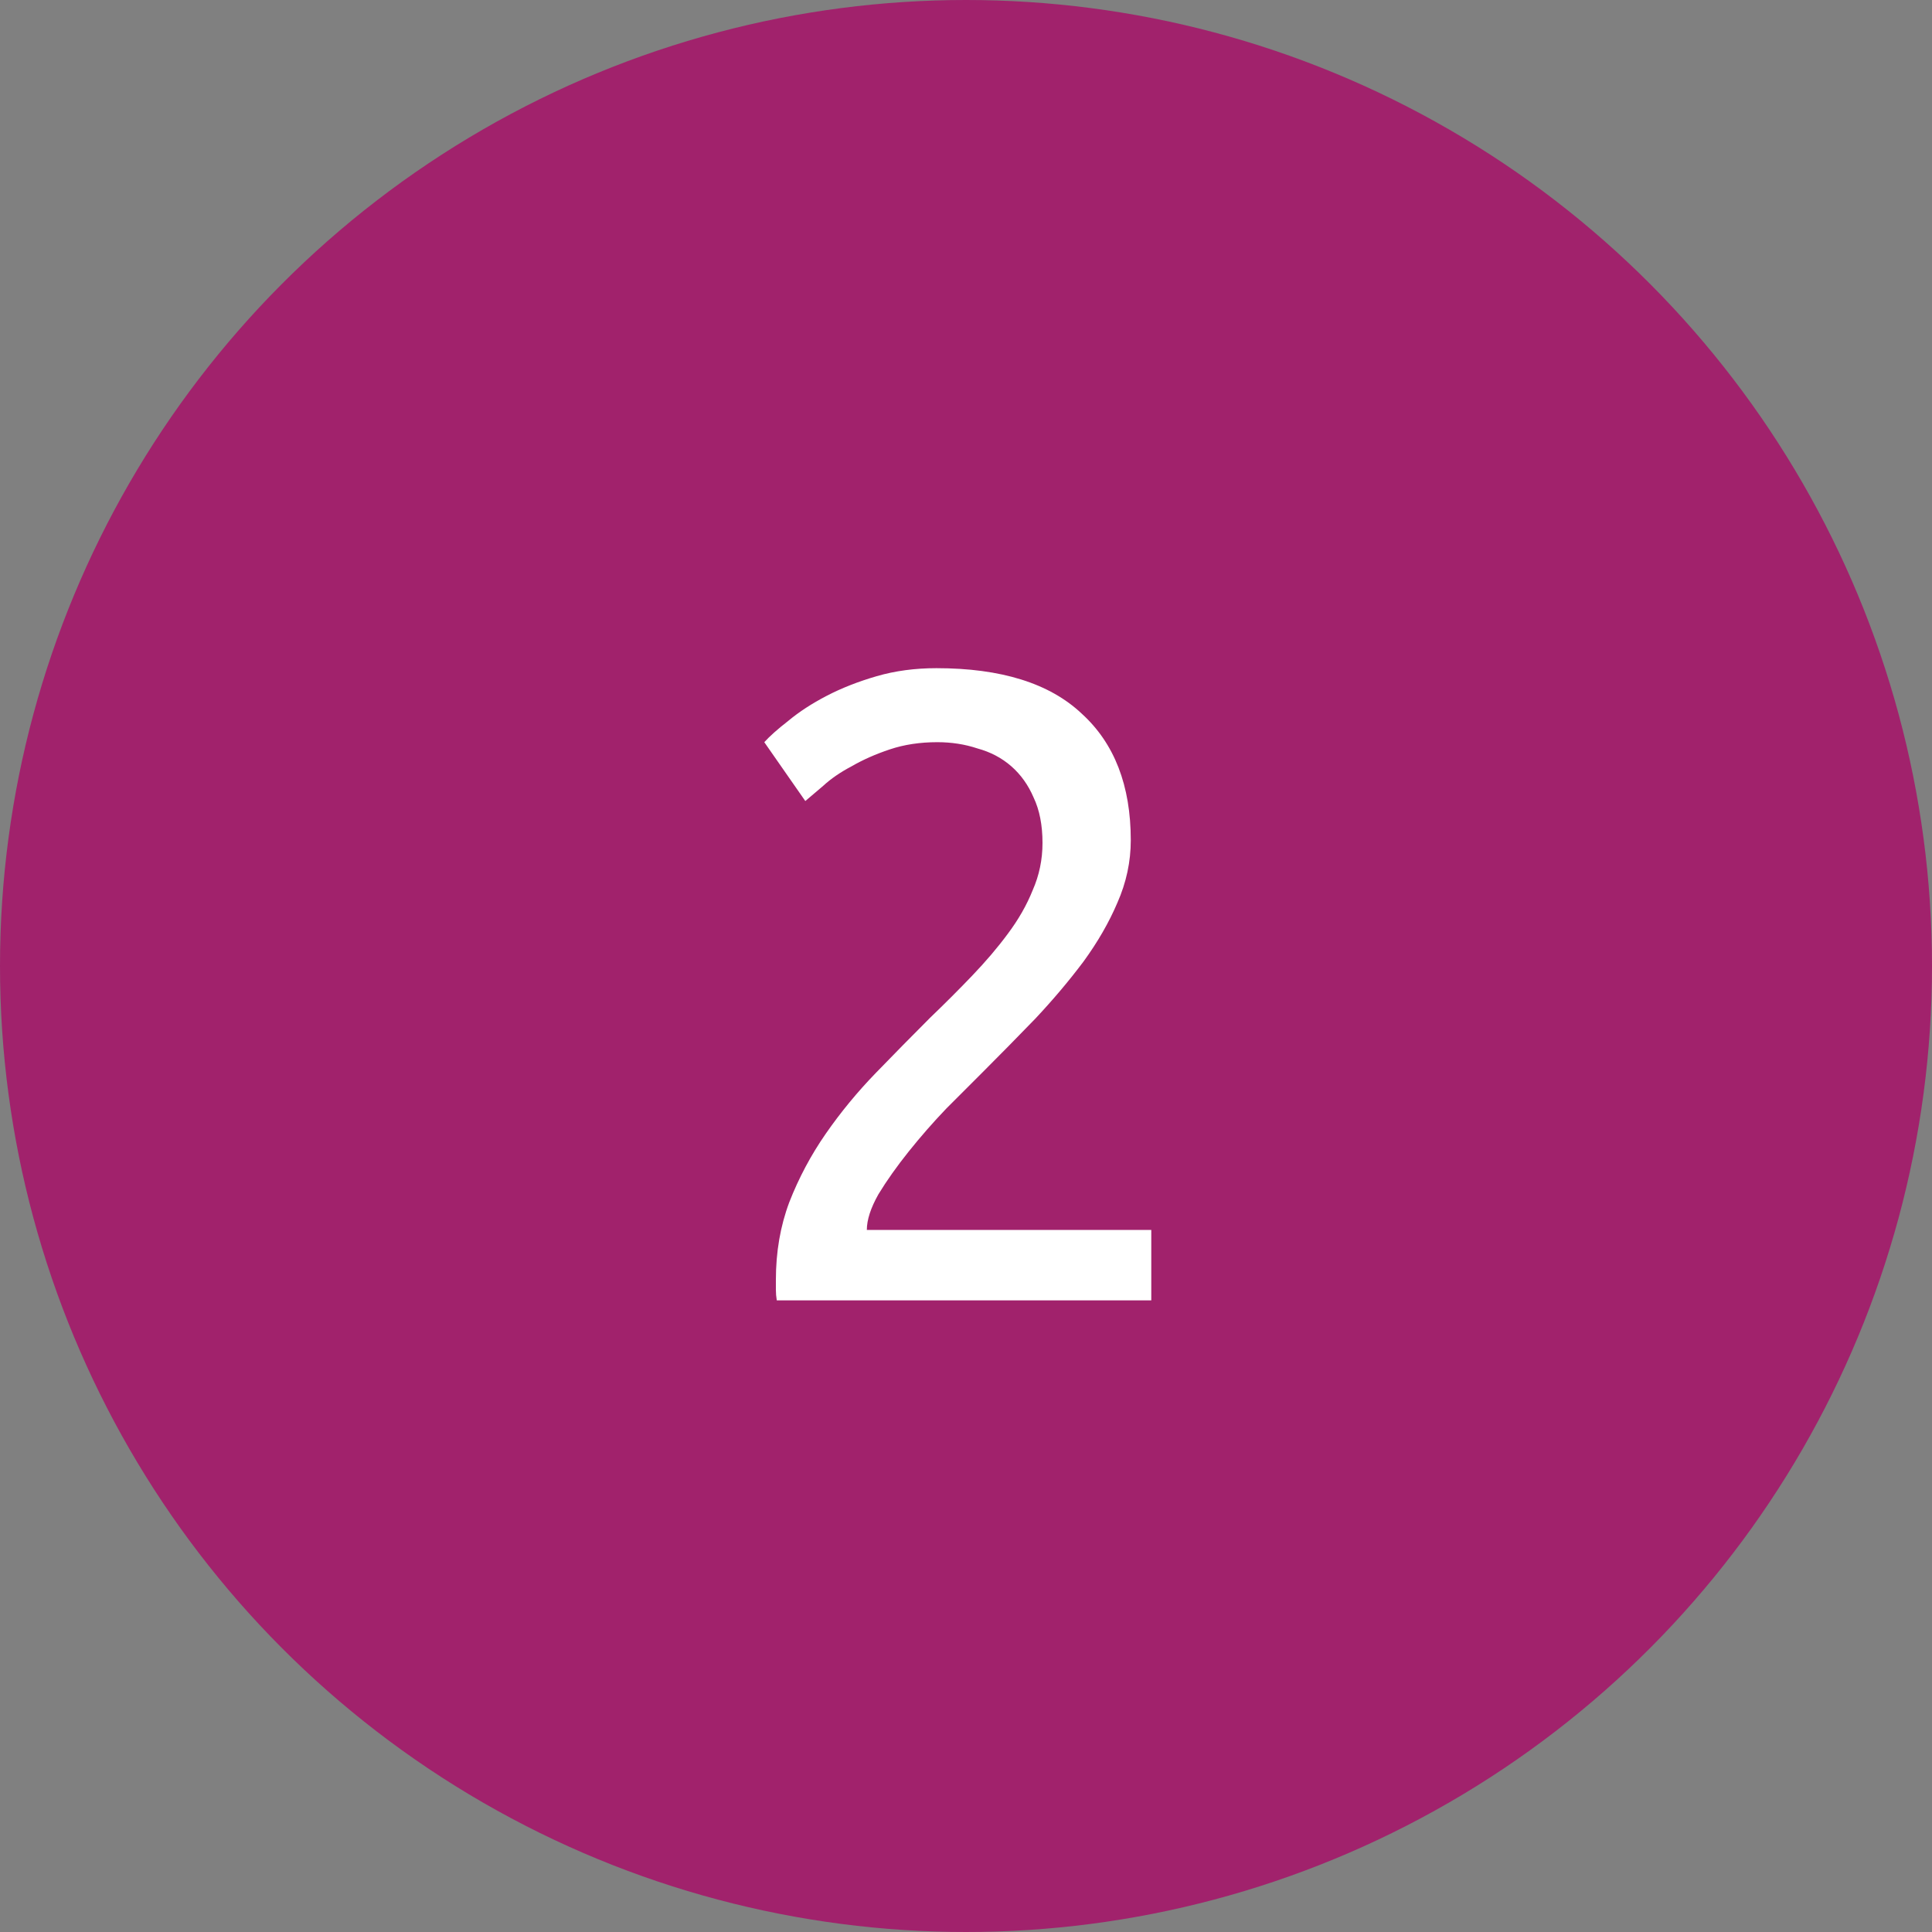
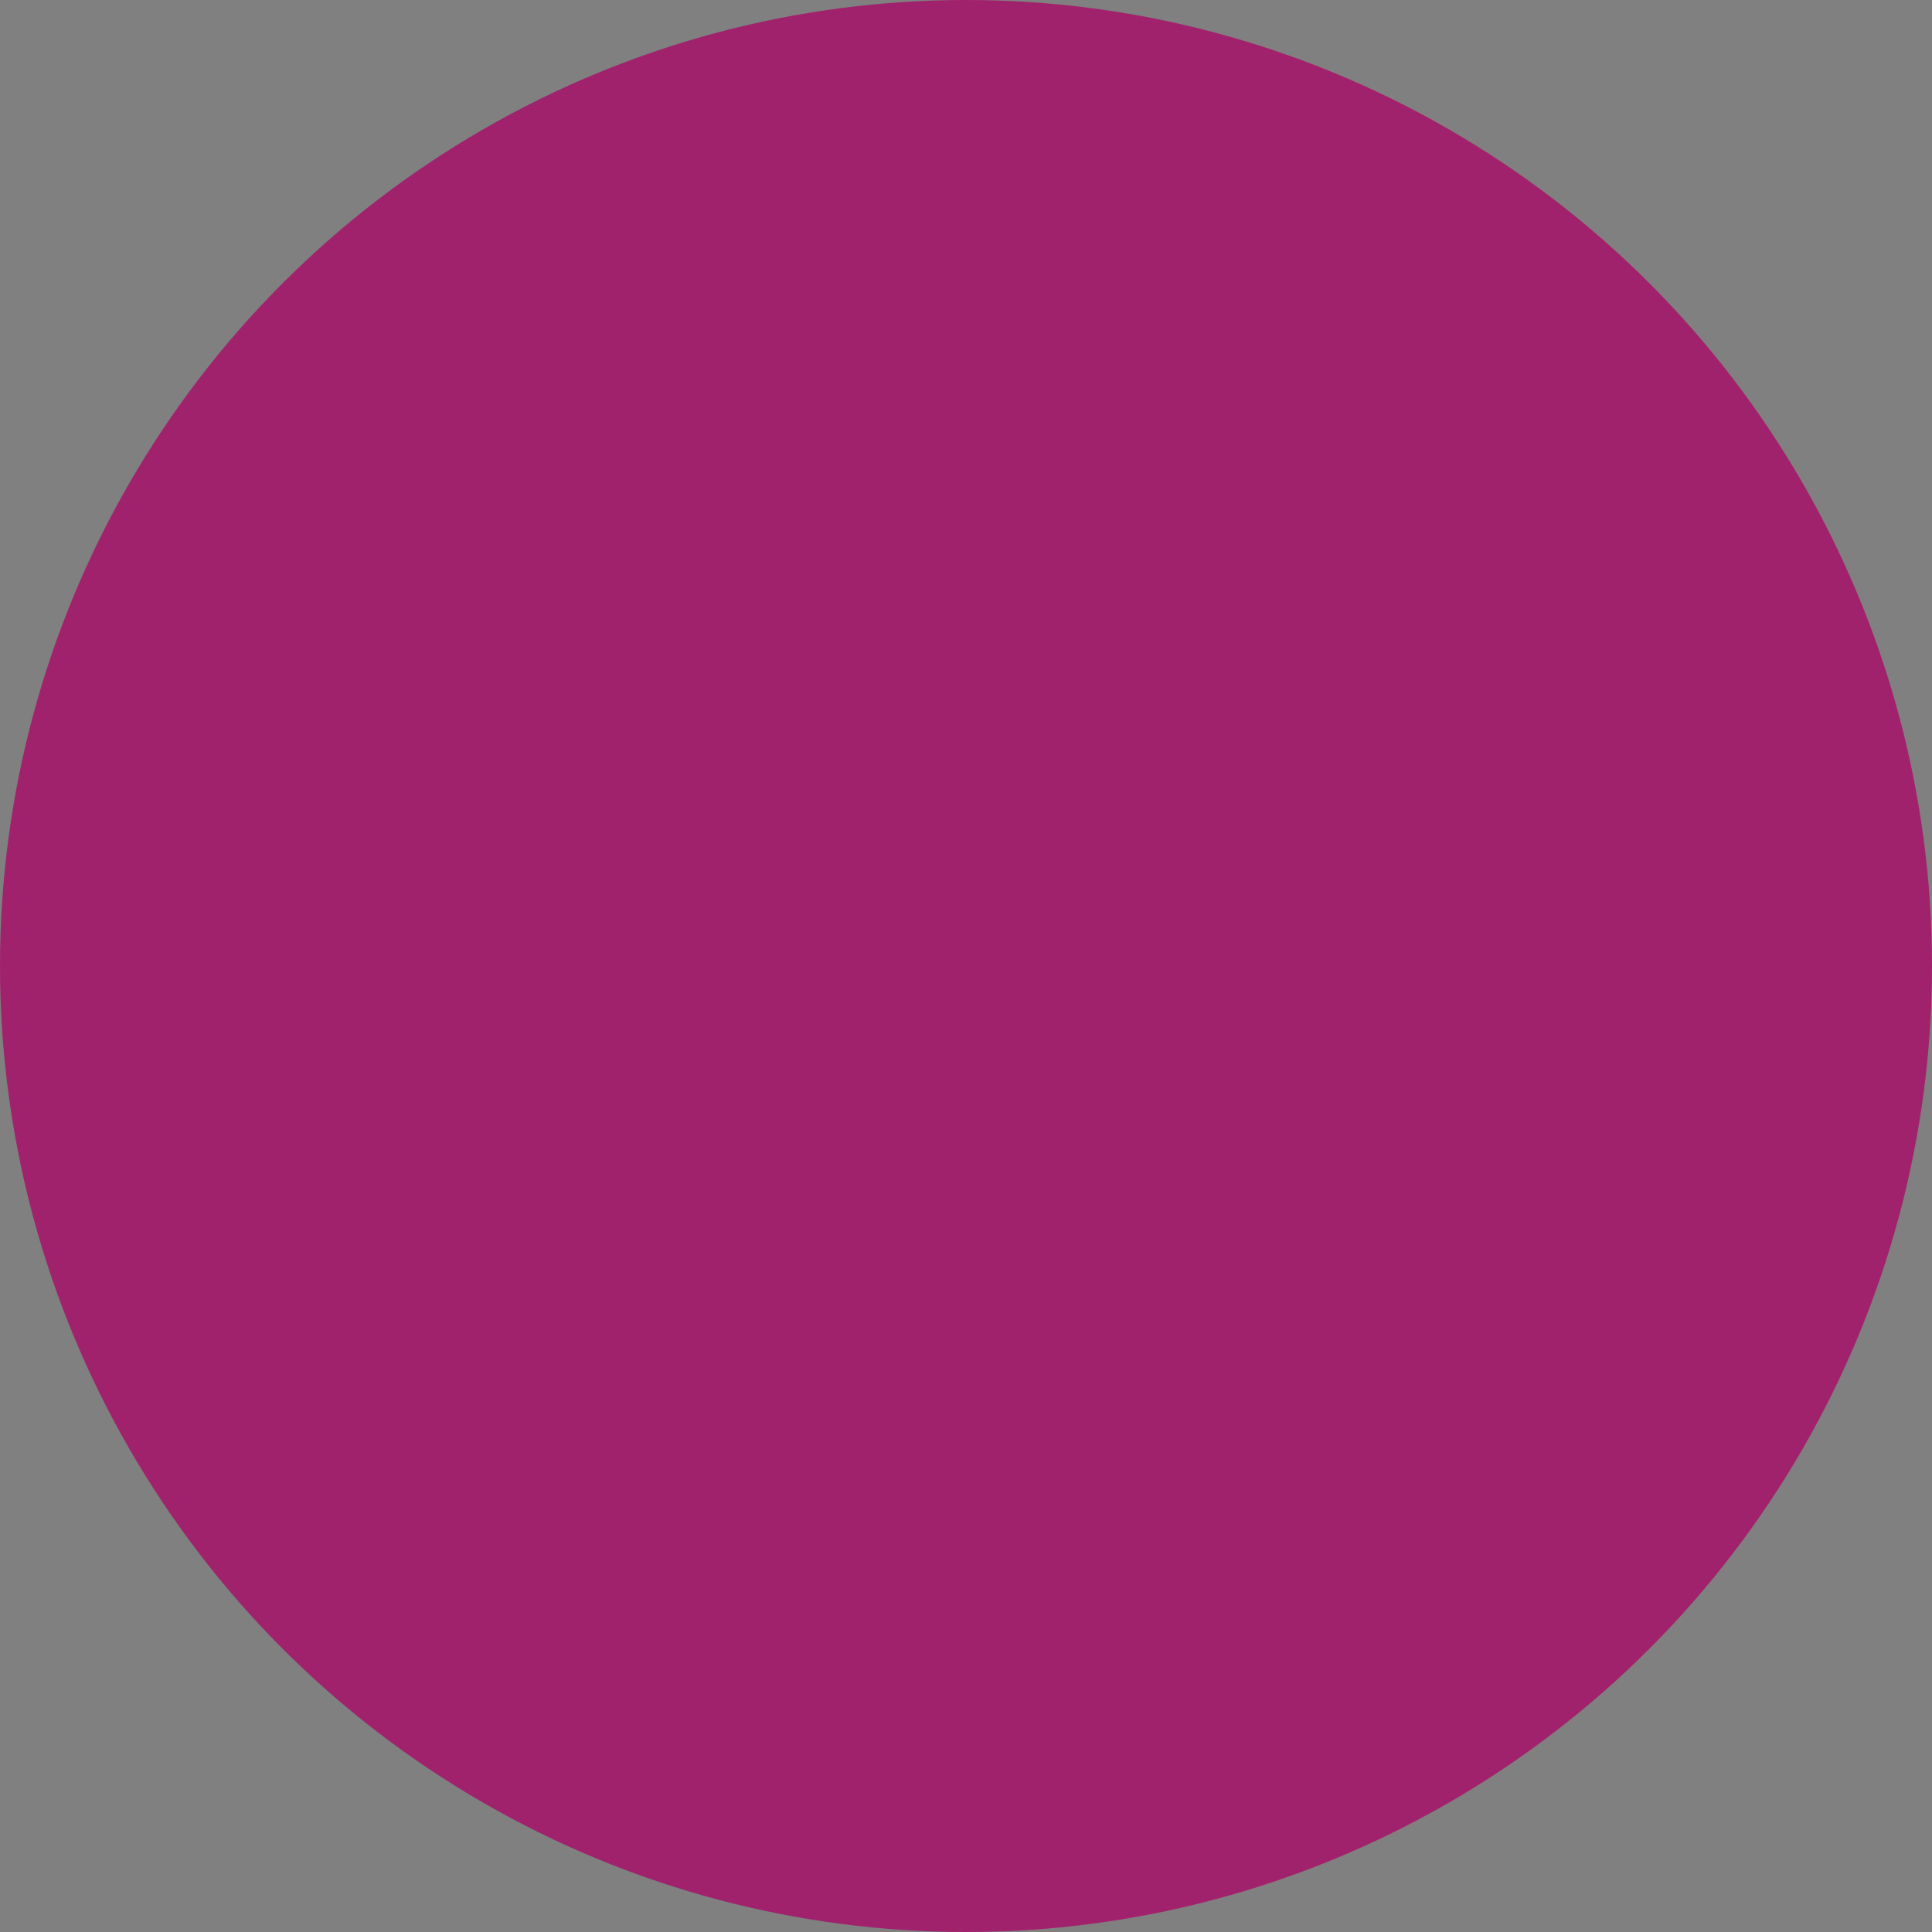
<svg xmlns="http://www.w3.org/2000/svg" width="52" height="52" viewBox="0 0 52 52" fill="none">
  <rect x="0" y="0" width="52" height="52" fill="#808080" stroke="none" />
  <circle cx="26" cy="26" r="26" fill="#A1226C" />
-   <path d="M30.435 22.616C30.435 23.192 30.315 23.752 30.075 24.296C29.851 24.824 29.547 25.352 29.163 25.88C28.779 26.392 28.347 26.904 27.867 27.416C27.387 27.912 26.907 28.4 26.427 28.88C26.155 29.152 25.835 29.472 25.467 29.84C25.115 30.208 24.779 30.592 24.459 30.992C24.139 31.392 23.867 31.776 23.643 32.144C23.435 32.512 23.331 32.832 23.331 33.104H30.987V35H20.907C20.891 34.904 20.883 34.808 20.883 34.712C20.883 34.616 20.883 34.528 20.883 34.448C20.883 33.696 21.003 33 21.243 32.36C21.499 31.704 21.827 31.088 22.227 30.512C22.627 29.936 23.075 29.392 23.571 28.88C24.067 28.368 24.555 27.872 25.035 27.392C25.435 27.008 25.811 26.632 26.163 26.264C26.531 25.88 26.851 25.504 27.123 25.136C27.411 24.752 27.635 24.36 27.795 23.96C27.971 23.56 28.059 23.136 28.059 22.688C28.059 22.208 27.979 21.8 27.819 21.464C27.675 21.128 27.475 20.848 27.219 20.624C26.963 20.4 26.659 20.24 26.307 20.144C25.971 20.032 25.611 19.976 25.227 19.976C24.763 19.976 24.339 20.04 23.955 20.168C23.571 20.296 23.227 20.448 22.923 20.624C22.619 20.784 22.363 20.96 22.155 21.152C21.947 21.328 21.787 21.464 21.675 21.56L20.571 19.976C20.715 19.816 20.931 19.624 21.219 19.4C21.507 19.16 21.851 18.936 22.251 18.728C22.651 18.52 23.099 18.344 23.595 18.2C24.091 18.056 24.627 17.984 25.203 17.984C26.947 17.984 28.251 18.392 29.115 19.208C29.995 20.008 30.435 21.144 30.435 22.616Z" fill="white" />
</svg>